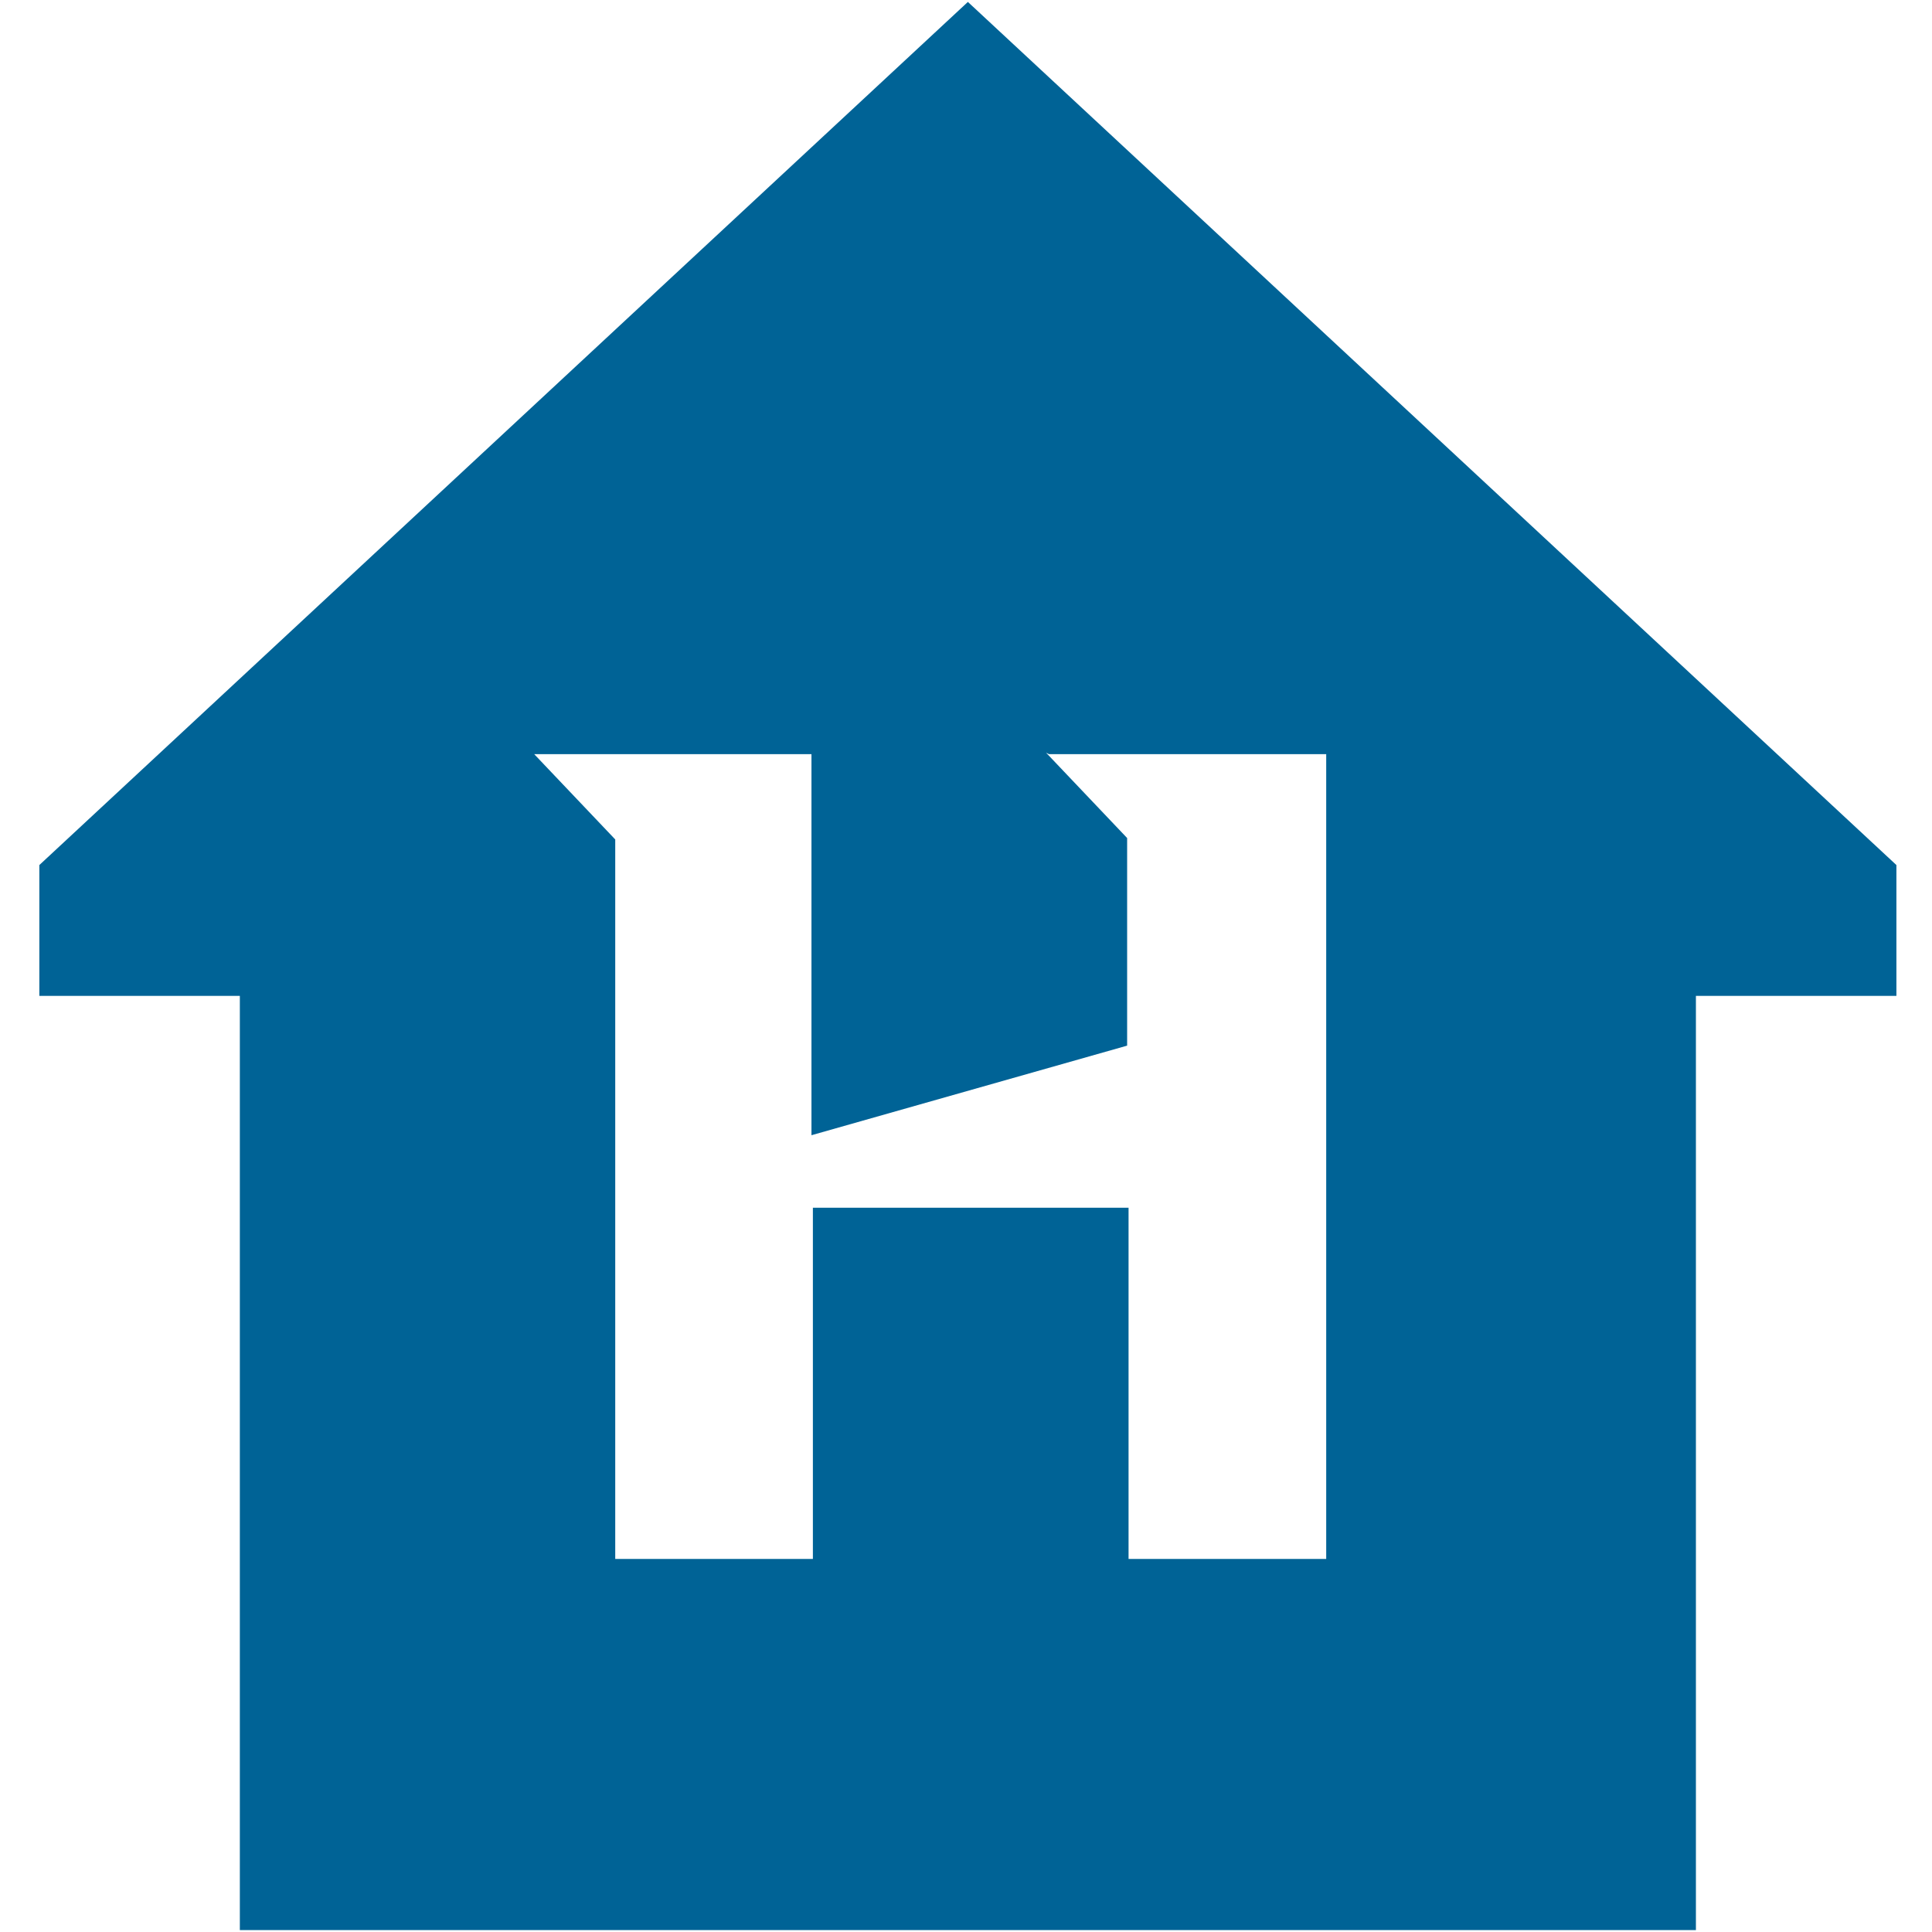
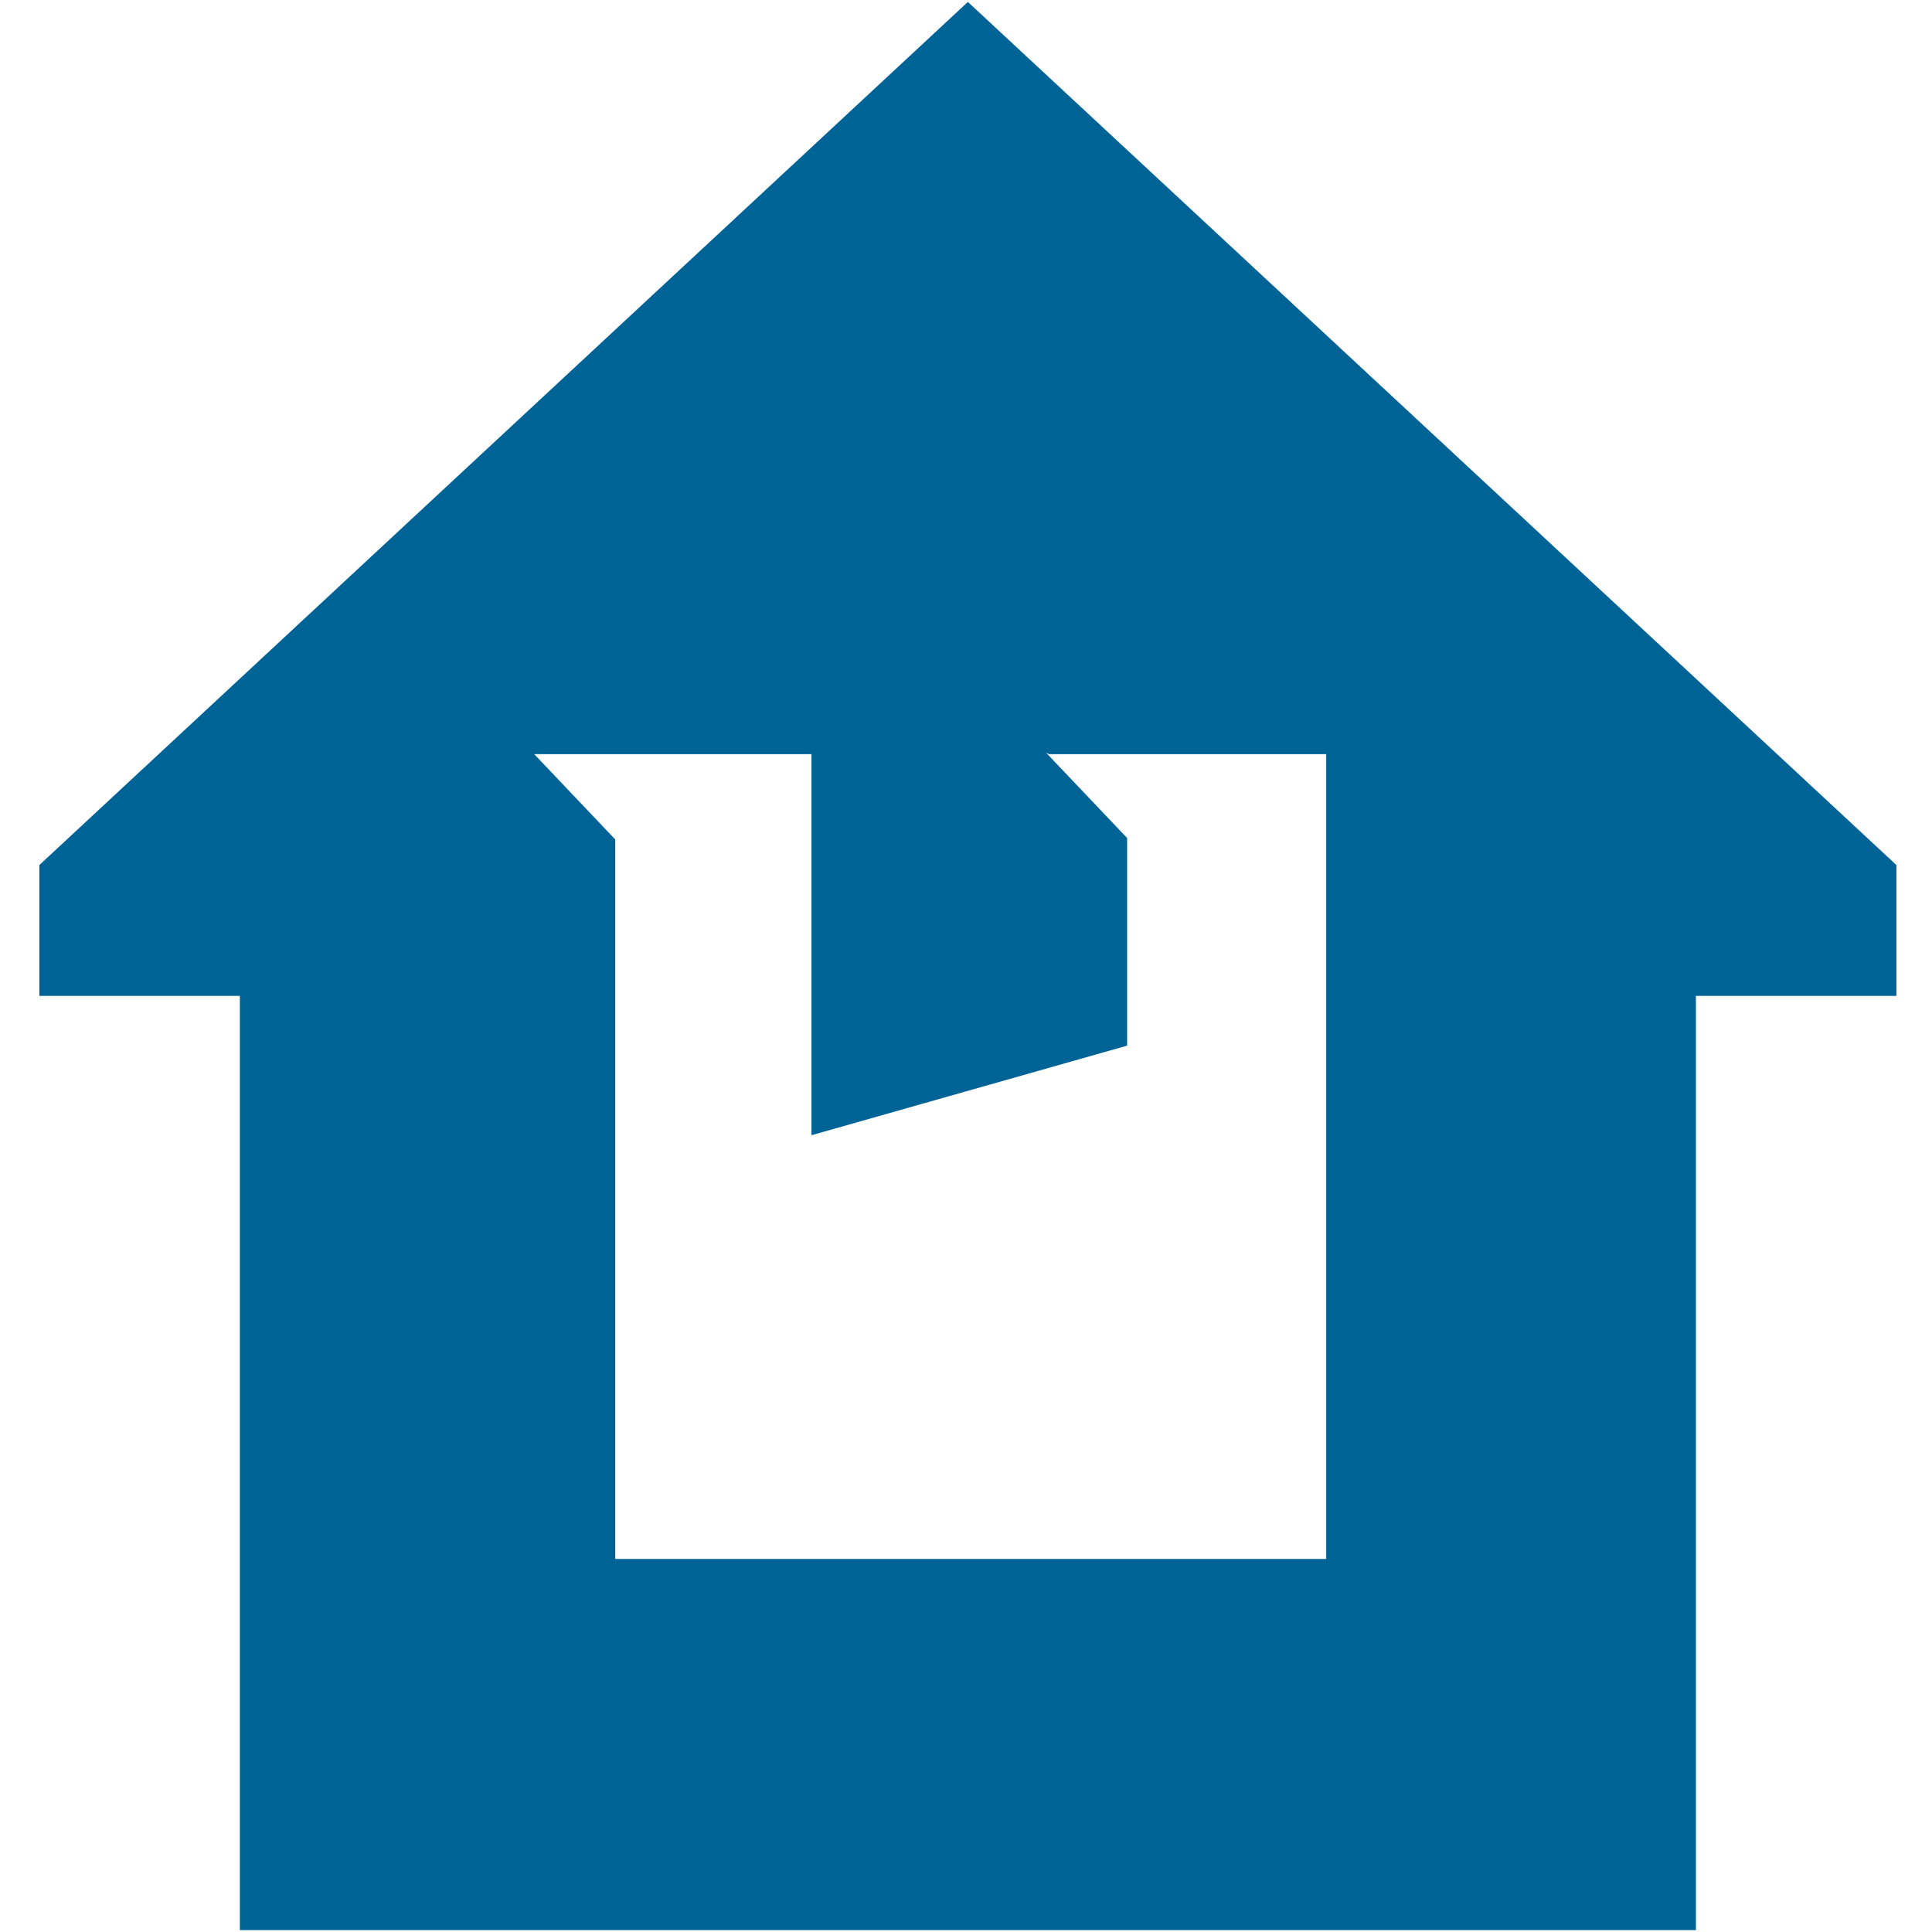
<svg xmlns="http://www.w3.org/2000/svg" version="1.1" width="501" height="501">
  <svg width="501" height="501" viewBox="0 0 501 501" fill="none">
-     <path d="M491.77 224.321V258.245H439.779V500.503H62.195V258.245H10.204V224.321L250.987 0.5L491.77 224.321ZM292.285 217.315V271.151L210.426 294.381V195.56H138.523L159.541 217.684V404.263H210.794V313.186H292.654V404.263H343.908V195.56H272.004L271.267 195.191L292.285 217.315Z" fill="#006396" />
+     <path d="M491.77 224.321V258.245H439.779V500.503H62.195V258.245H10.204V224.321L250.987 0.5L491.77 224.321ZM292.285 217.315V271.151L210.426 294.381V195.56H138.523L159.541 217.684V404.263H210.794H292.654V404.263H343.908V195.56H272.004L271.267 195.191L292.285 217.315Z" fill="#006396" />
  </svg>
  <style>@media (prefers-color-scheme: light) { :root { filter: none; } }
@media (prefers-color-scheme: dark) { :root { filter: none; } }
</style>
</svg>